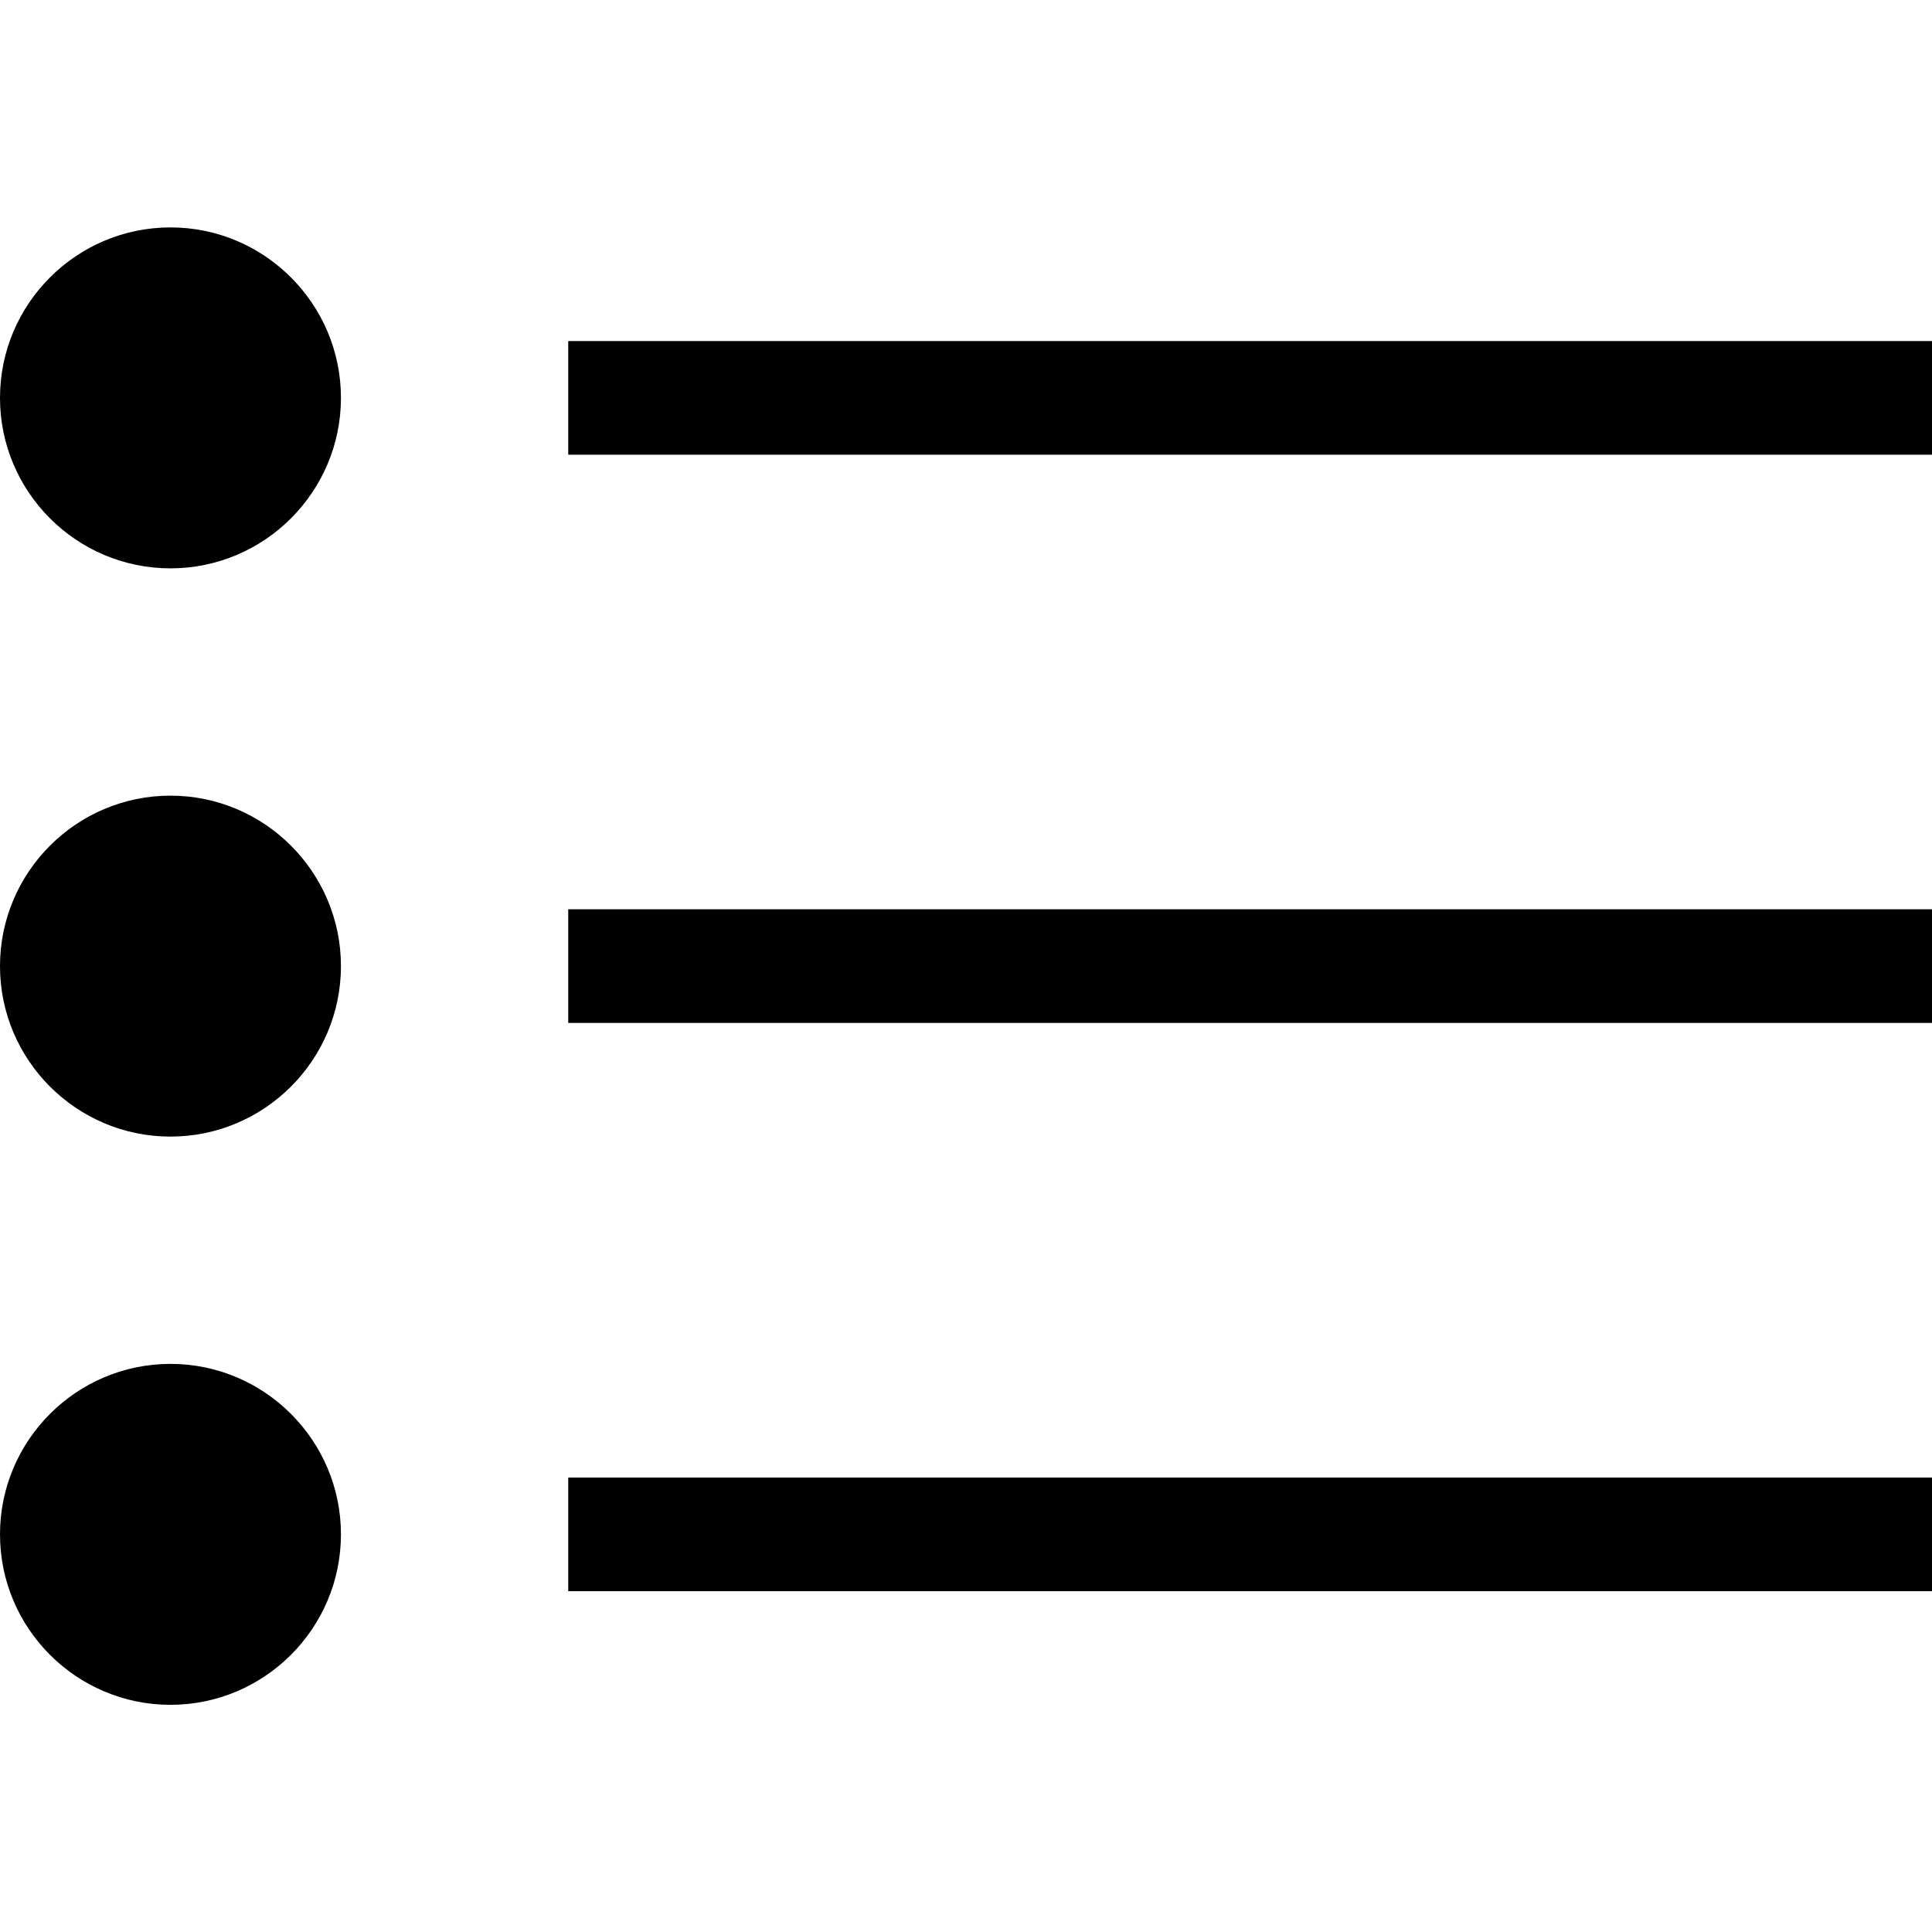
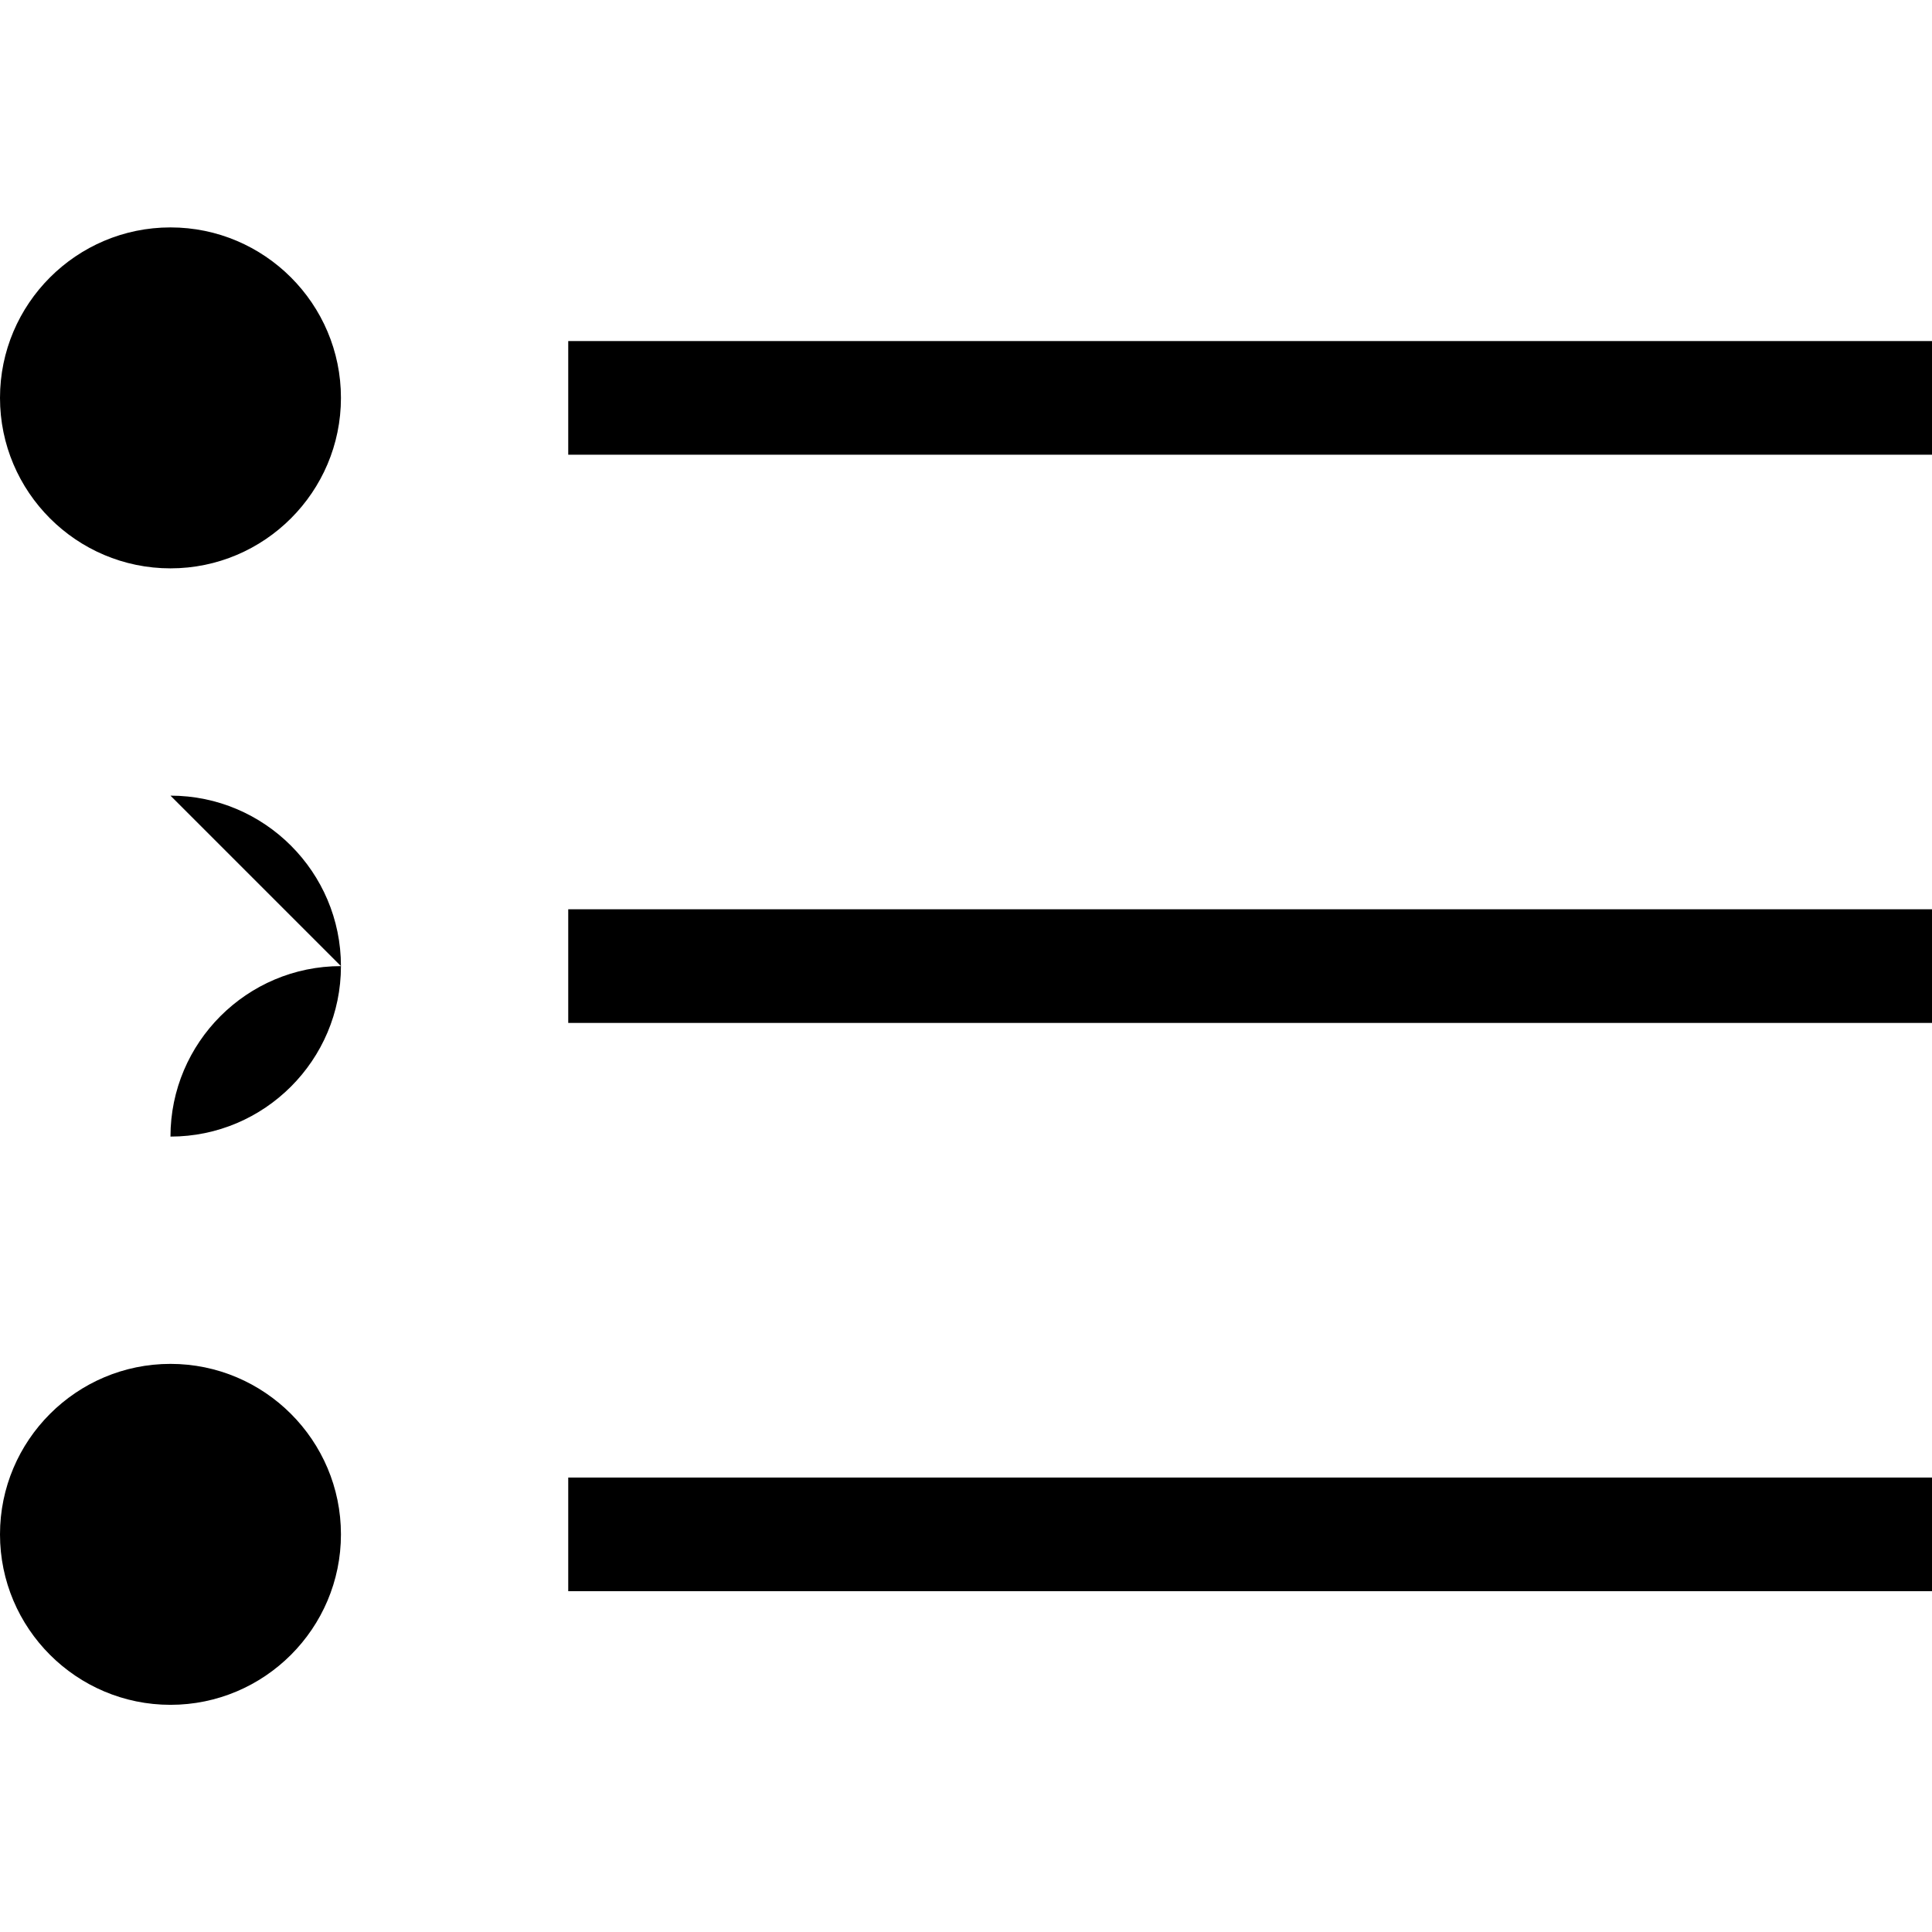
<svg xmlns="http://www.w3.org/2000/svg" fill="#000000" width="800px" height="800px" viewBox="0 0 1920 1920">
-   <path d="M169.412 1355.412c93.402 0 169.412 76.01 169.412 169.412s-76.01 169.411-169.412 169.411C76.009 1694.235 0 1618.225 0 1524.824c0-93.403 76.01-169.412 169.412-169.412ZM1920 1468.352v112.942H564.706v-112.941H1920ZM169.412 790.707c93.402 0 169.412 76.01 169.412 169.412s-76.01 169.411-169.412 169.411C76.009 1129.53 0 1053.52 0 960.118c0-93.403 76.01-169.412 169.412-169.412ZM1920 903.647v112.941H564.706v-112.94H1920ZM169.412 226c93.402 0 169.412 76.01 169.412 169.412s-76.01 169.412-169.412 169.412C76.009 564.824 0 488.814 0 395.412 0 302.009 76.01 226 169.412 226ZM1920 338.941v112.941H564.706v-112.94H1920Z" fill-rule="evenodd" />
+   <path d="M169.412 1355.412c93.402 0 169.412 76.01 169.412 169.412s-76.01 169.411-169.412 169.411C76.009 1694.235 0 1618.225 0 1524.824c0-93.403 76.01-169.412 169.412-169.412ZM1920 1468.352v112.942H564.706v-112.941H1920ZM169.412 790.707c93.402 0 169.412 76.01 169.412 169.412s-76.01 169.411-169.412 169.411c0-93.403 76.01-169.412 169.412-169.412ZM1920 903.647v112.941H564.706v-112.94H1920ZM169.412 226c93.402 0 169.412 76.01 169.412 169.412s-76.01 169.412-169.412 169.412C76.009 564.824 0 488.814 0 395.412 0 302.009 76.01 226 169.412 226ZM1920 338.941v112.941H564.706v-112.94H1920Z" fill-rule="evenodd" />
</svg>